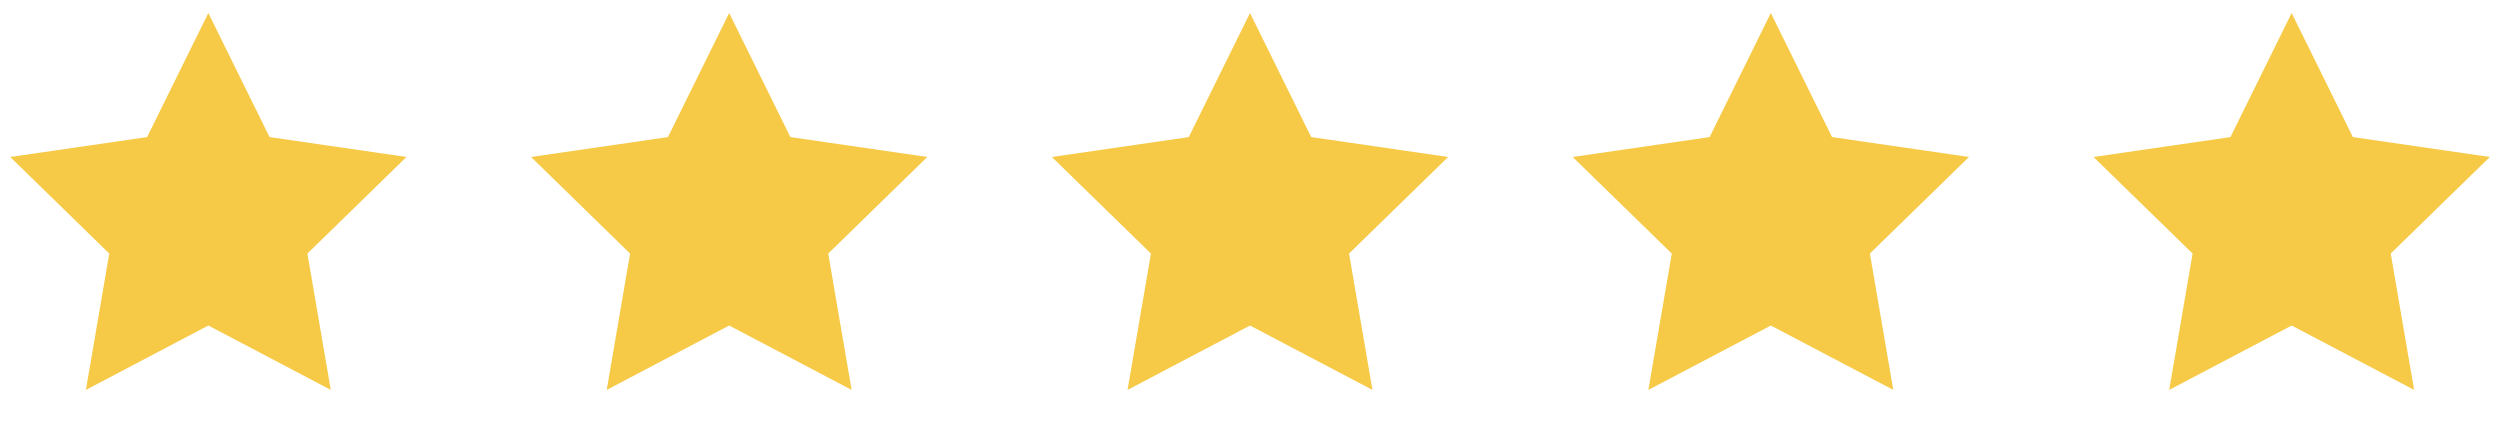
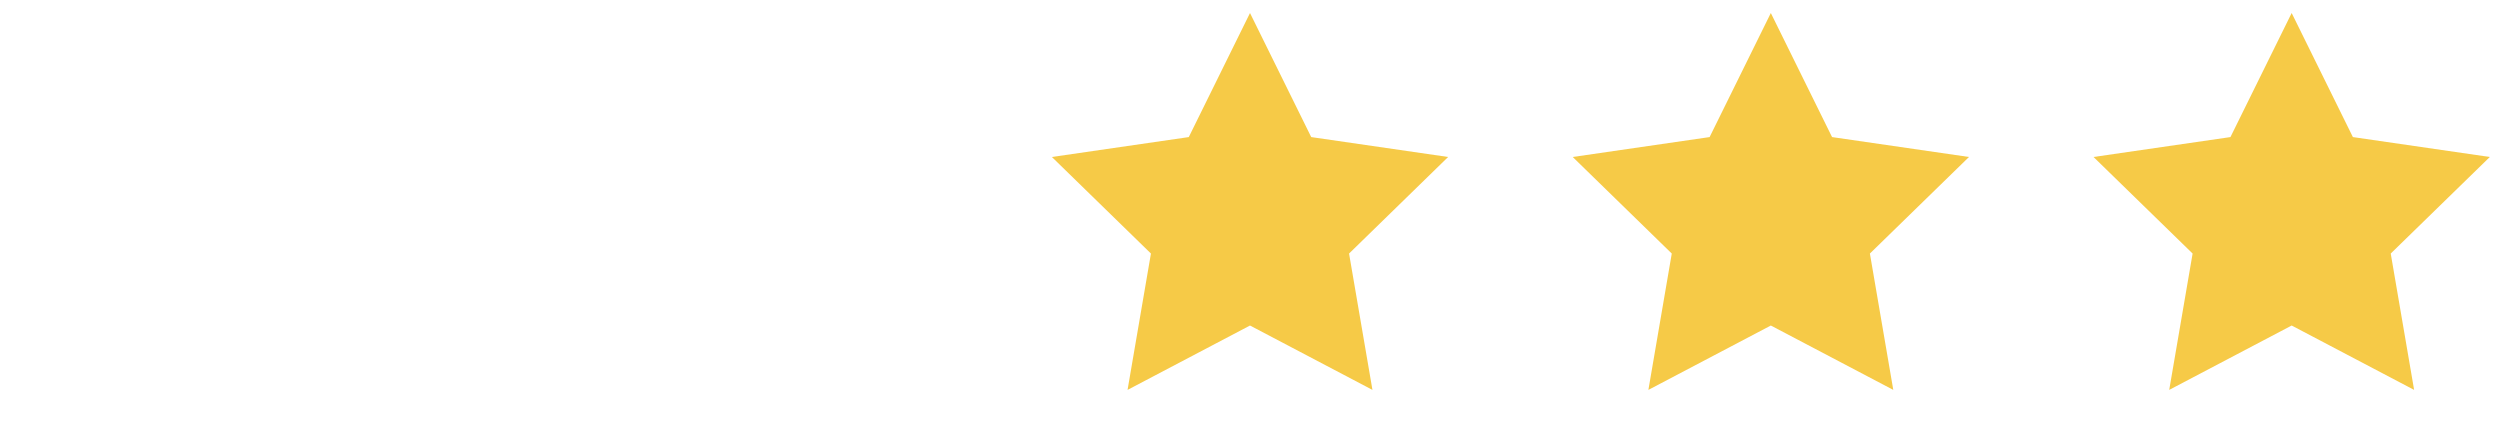
<svg xmlns="http://www.w3.org/2000/svg" width="96" height="17" viewBox="0 0 96 17" fill="none">
-   <path d="M8 0.5L10.351 5.264L15.608 6.028L11.804 9.736L12.702 14.972L8 12.5L3.298 14.972L4.196 9.736L0.392 6.028L5.649 5.264L8 0.5Z" fill="#F6CA47" />
-   <path d="M28 0.5L30.351 5.264L35.608 6.028L31.804 9.736L32.702 14.972L28 12.5L23.298 14.972L24.196 9.736L20.392 6.028L25.649 5.264L28 0.5Z" fill="#F6CA47" />
  <path d="M48 0.5L50.351 5.264L55.608 6.028L51.804 9.736L52.702 14.972L48 12.5L43.298 14.972L44.196 9.736L40.392 6.028L45.649 5.264L48 0.5Z" fill="#F6CA47" />
  <path d="M68 0.5L70.351 5.264L75.609 6.028L71.804 9.736L72.702 14.972L68 12.5L63.298 14.972L64.196 9.736L60.392 6.028L65.649 5.264L68 0.5Z" fill="#F6CA47" />
  <path d="M88 0.5L90.351 5.264L95.609 6.028L91.804 9.736L92.702 14.972L88 12.5L83.298 14.972L84.196 9.736L80.391 6.028L85.649 5.264L88 0.5Z" fill="#F6CA47" />
</svg>